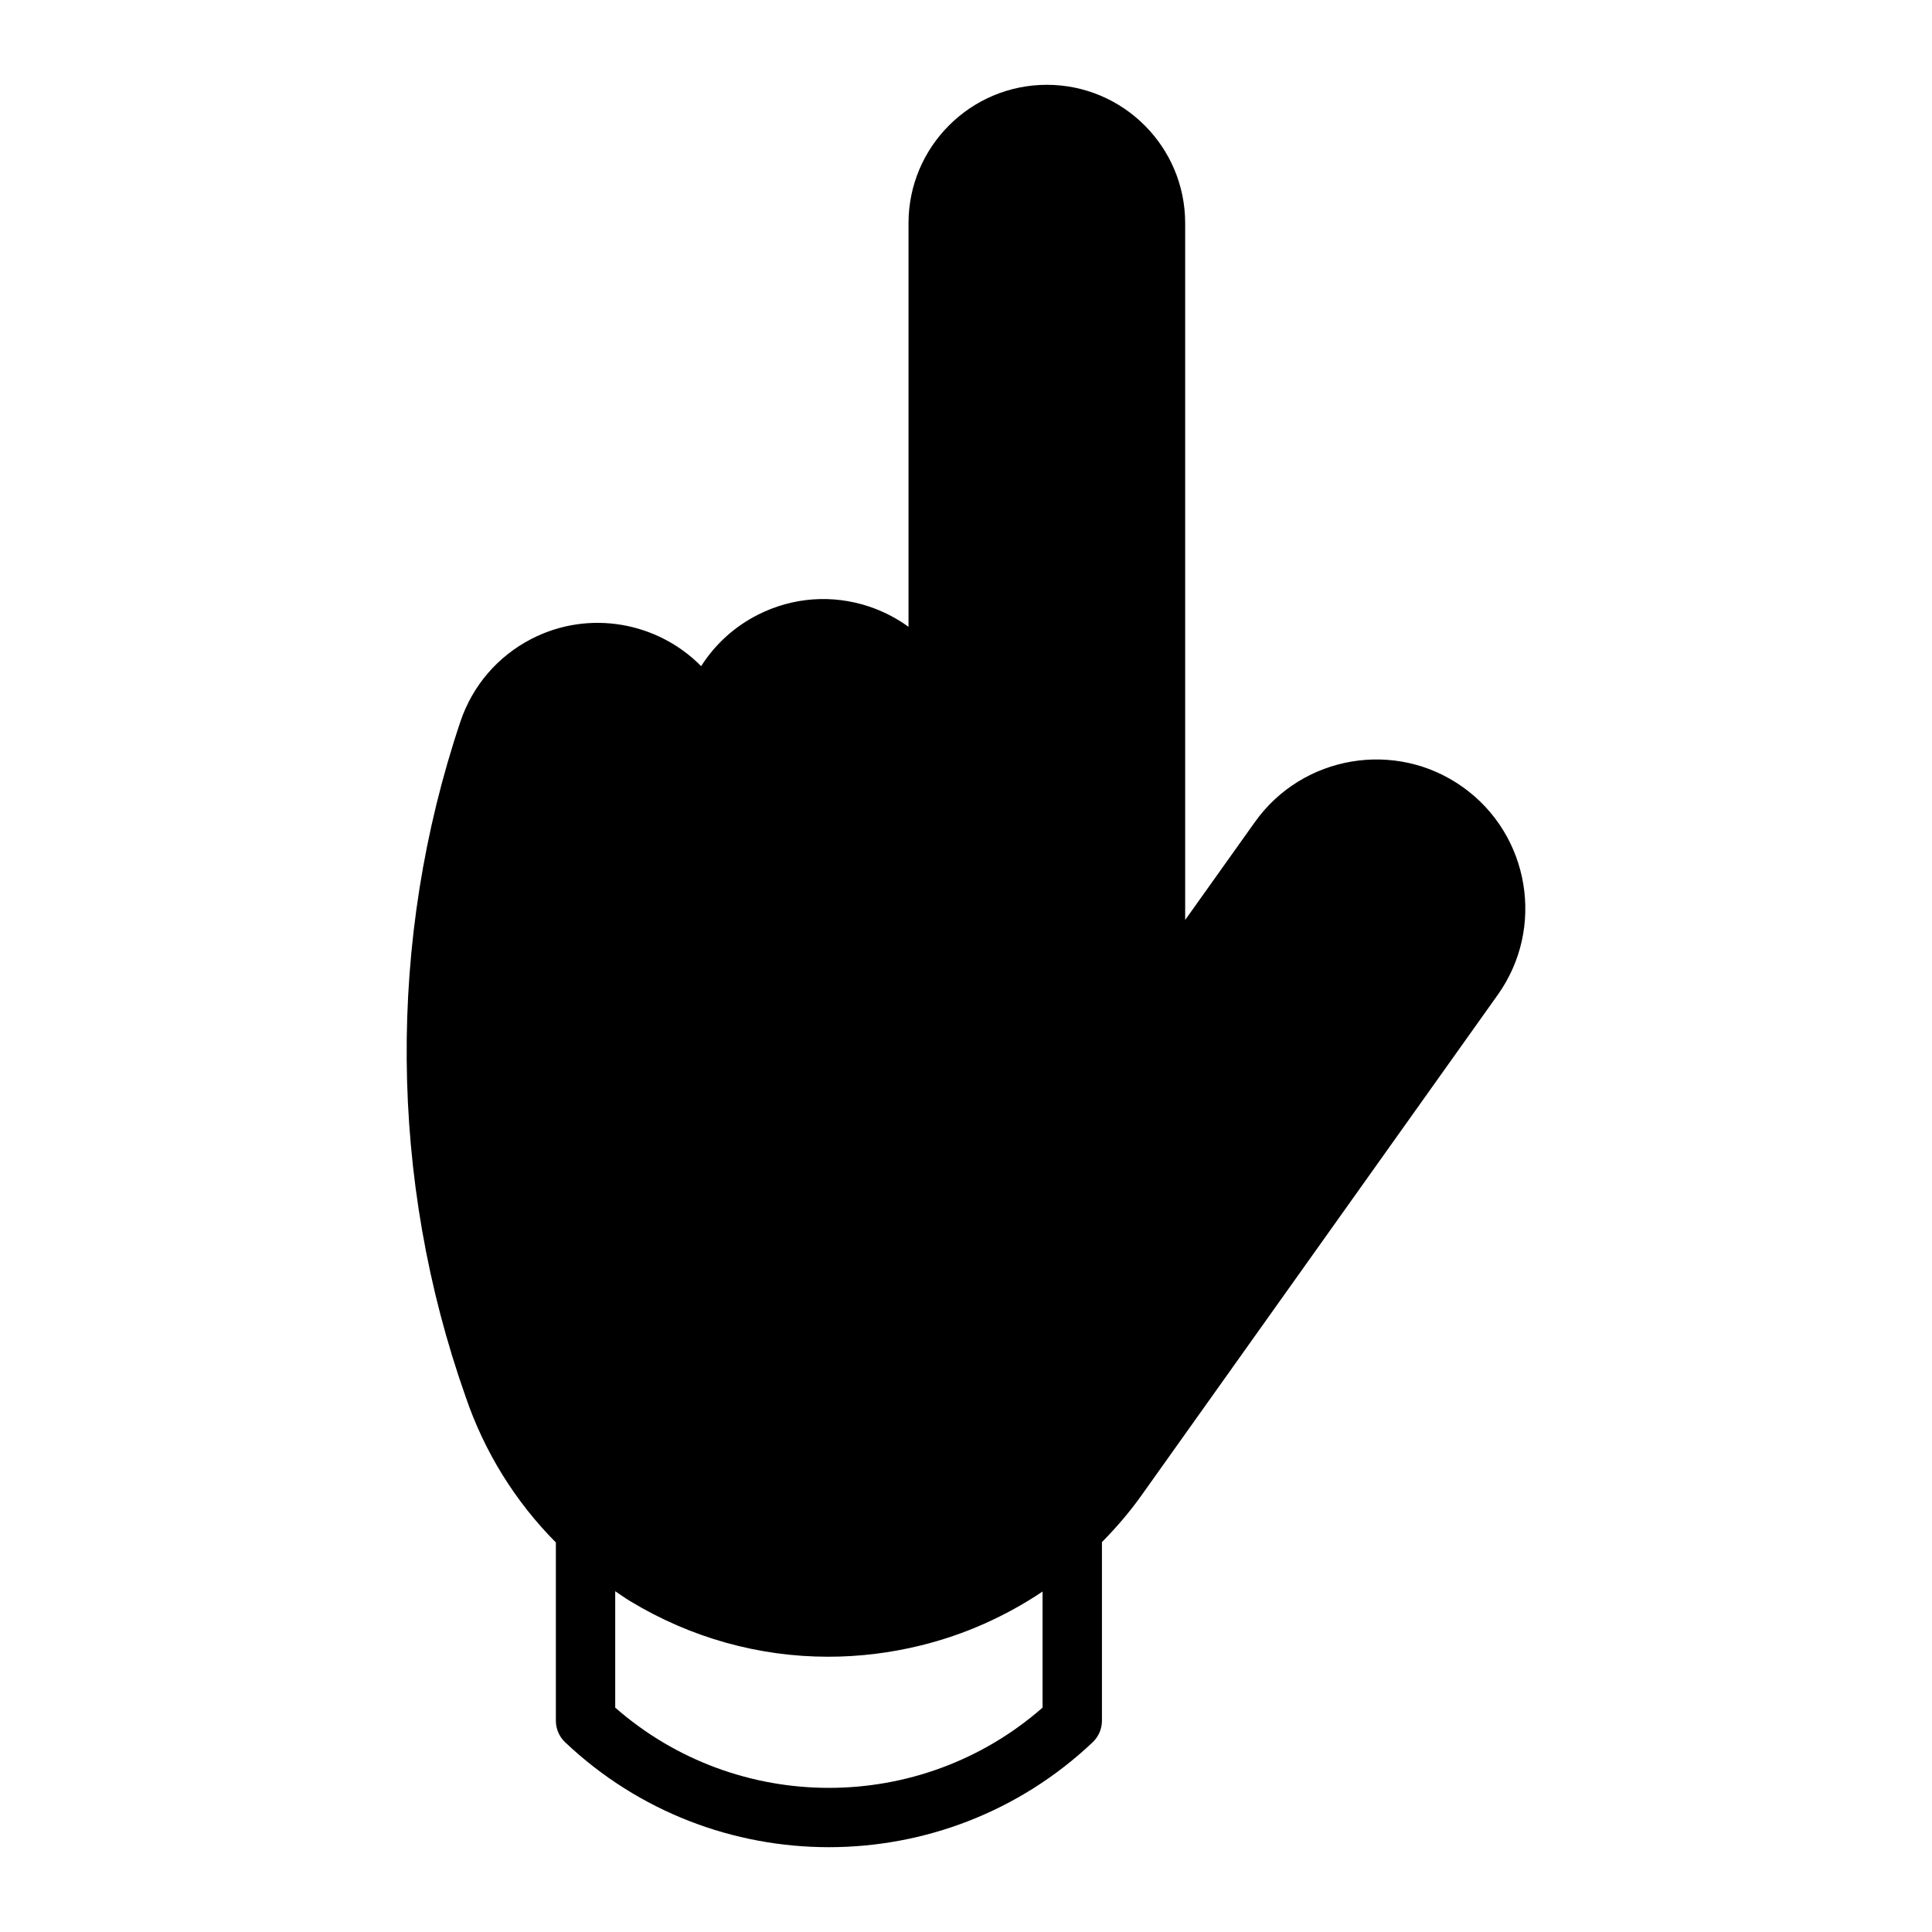
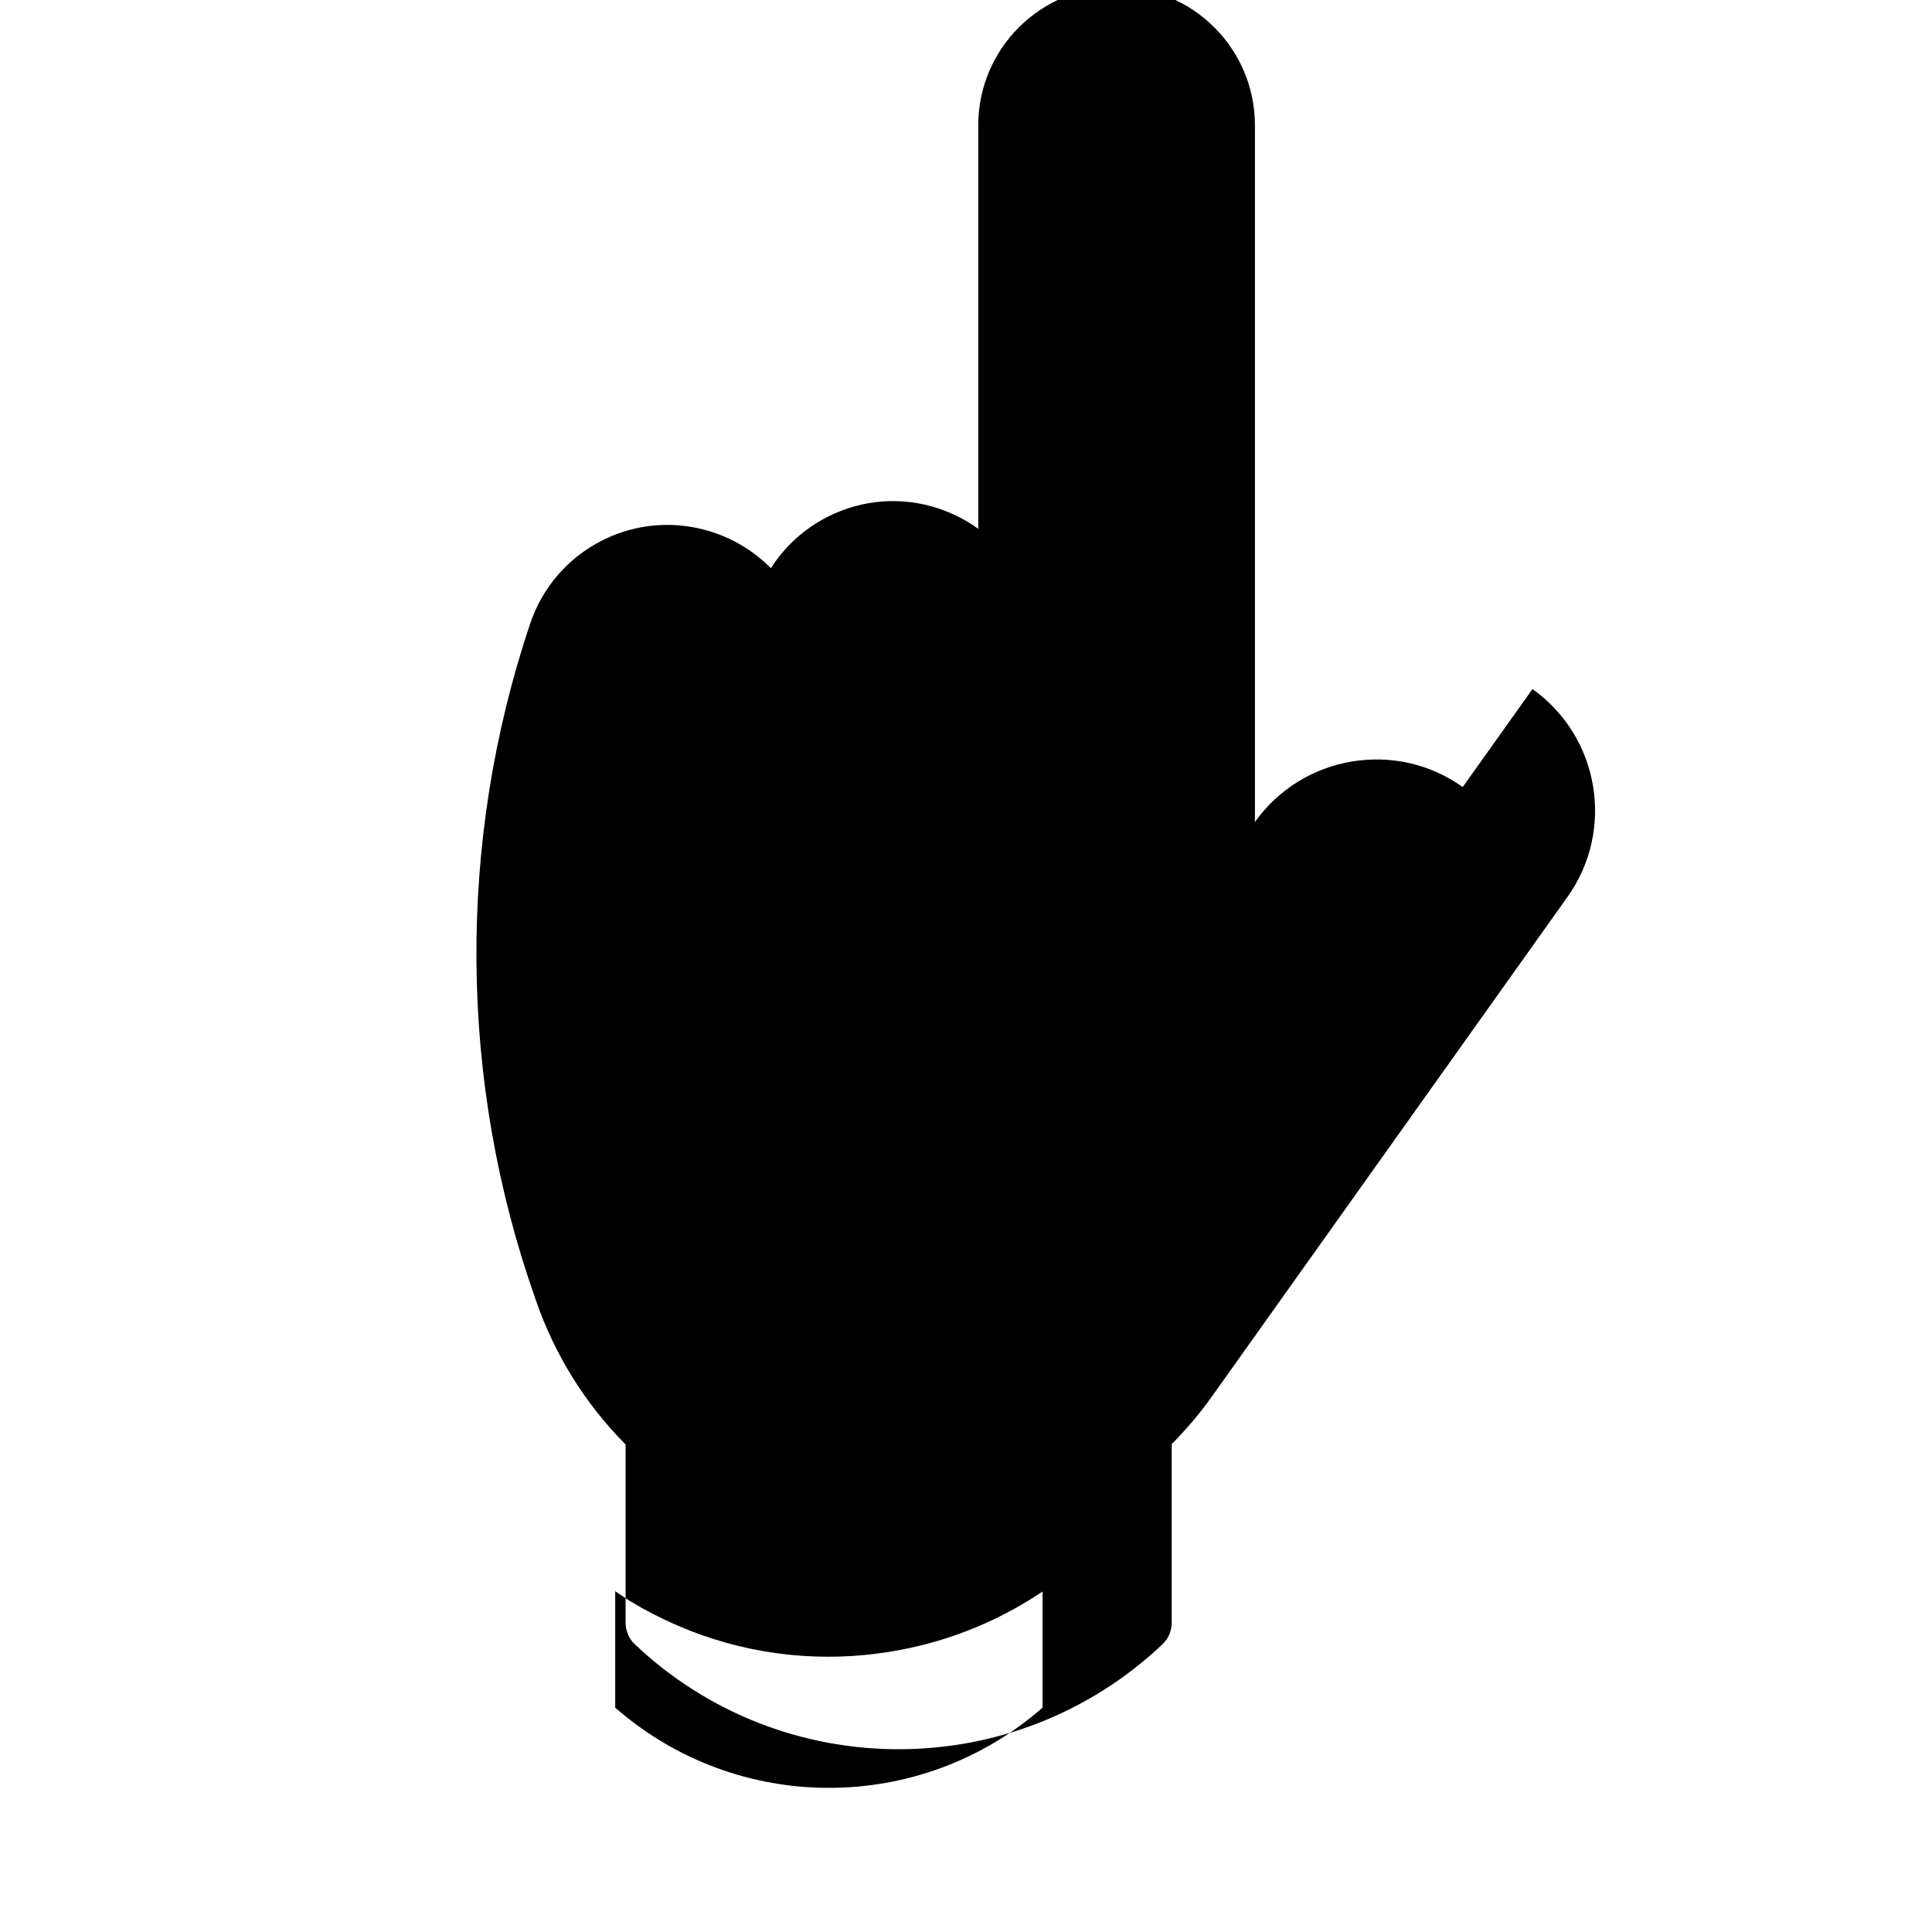
<svg xmlns="http://www.w3.org/2000/svg" fill="#000000" width="800px" height="800px" version="1.1" viewBox="144 144 512 512">
-   <path d="m531.64 352.57c-17.727-12.625-42.434-8.469-55.074 9.27l-18.484 25.957v-184.67c0-20.215-16.438-36.652-36.664-36.652-20.215 0-36.652 16.438-36.652 36.652v106.98c-3.18-2.297-6.719-4.125-10.516-5.394-9.73-3.223-20.141-2.457-29.305 2.152-6.254 3.137-11.461 7.894-15.137 13.676-11.449-11.629-29.59-15.094-44.883-7.273-8.965 4.598-15.691 12.395-18.902 21.938-19.469 57.906-18.977 121.37 1.375 178.95 4.984 14.652 13.16 27.773 23.91 38.613v47.23c0 2.172 0.891 4.231 2.457 5.719 19.598 18.559 44.754 27.805 69.902 27.805 25.16 0 50.309-9.27 69.902-27.805 1.562-1.492 2.457-3.547 2.457-5.719v-47.328c3.789-3.84 7.336-7.957 10.496-12.406l94.402-132.63c12.629-17.73 8.461-42.438-9.285-55.066zm-111.35 243.97c-32.359 28.352-80.883 28.352-113.25 0v-30.848c1.332 0.902 2.633 1.828 4.019 2.664 16.078 9.719 34.113 14.695 52.426 14.695 8.164 0 16.406-0.988 24.539-2.992 11.586-2.844 22.492-7.727 32.266-14.285z" />
+   <path d="m531.64 352.57c-17.727-12.625-42.434-8.469-55.074 9.27v-184.67c0-20.215-16.438-36.652-36.664-36.652-20.215 0-36.652 16.438-36.652 36.652v106.98c-3.18-2.297-6.719-4.125-10.516-5.394-9.73-3.223-20.141-2.457-29.305 2.152-6.254 3.137-11.461 7.894-15.137 13.676-11.449-11.629-29.59-15.094-44.883-7.273-8.965 4.598-15.691 12.395-18.902 21.938-19.469 57.906-18.977 121.37 1.375 178.95 4.984 14.652 13.16 27.773 23.91 38.613v47.23c0 2.172 0.891 4.231 2.457 5.719 19.598 18.559 44.754 27.805 69.902 27.805 25.16 0 50.309-9.27 69.902-27.805 1.562-1.492 2.457-3.547 2.457-5.719v-47.328c3.789-3.84 7.336-7.957 10.496-12.406l94.402-132.63c12.629-17.73 8.461-42.438-9.285-55.066zm-111.35 243.97c-32.359 28.352-80.883 28.352-113.25 0v-30.848c1.332 0.902 2.633 1.828 4.019 2.664 16.078 9.719 34.113 14.695 52.426 14.695 8.164 0 16.406-0.988 24.539-2.992 11.586-2.844 22.492-7.727 32.266-14.285z" />
</svg>